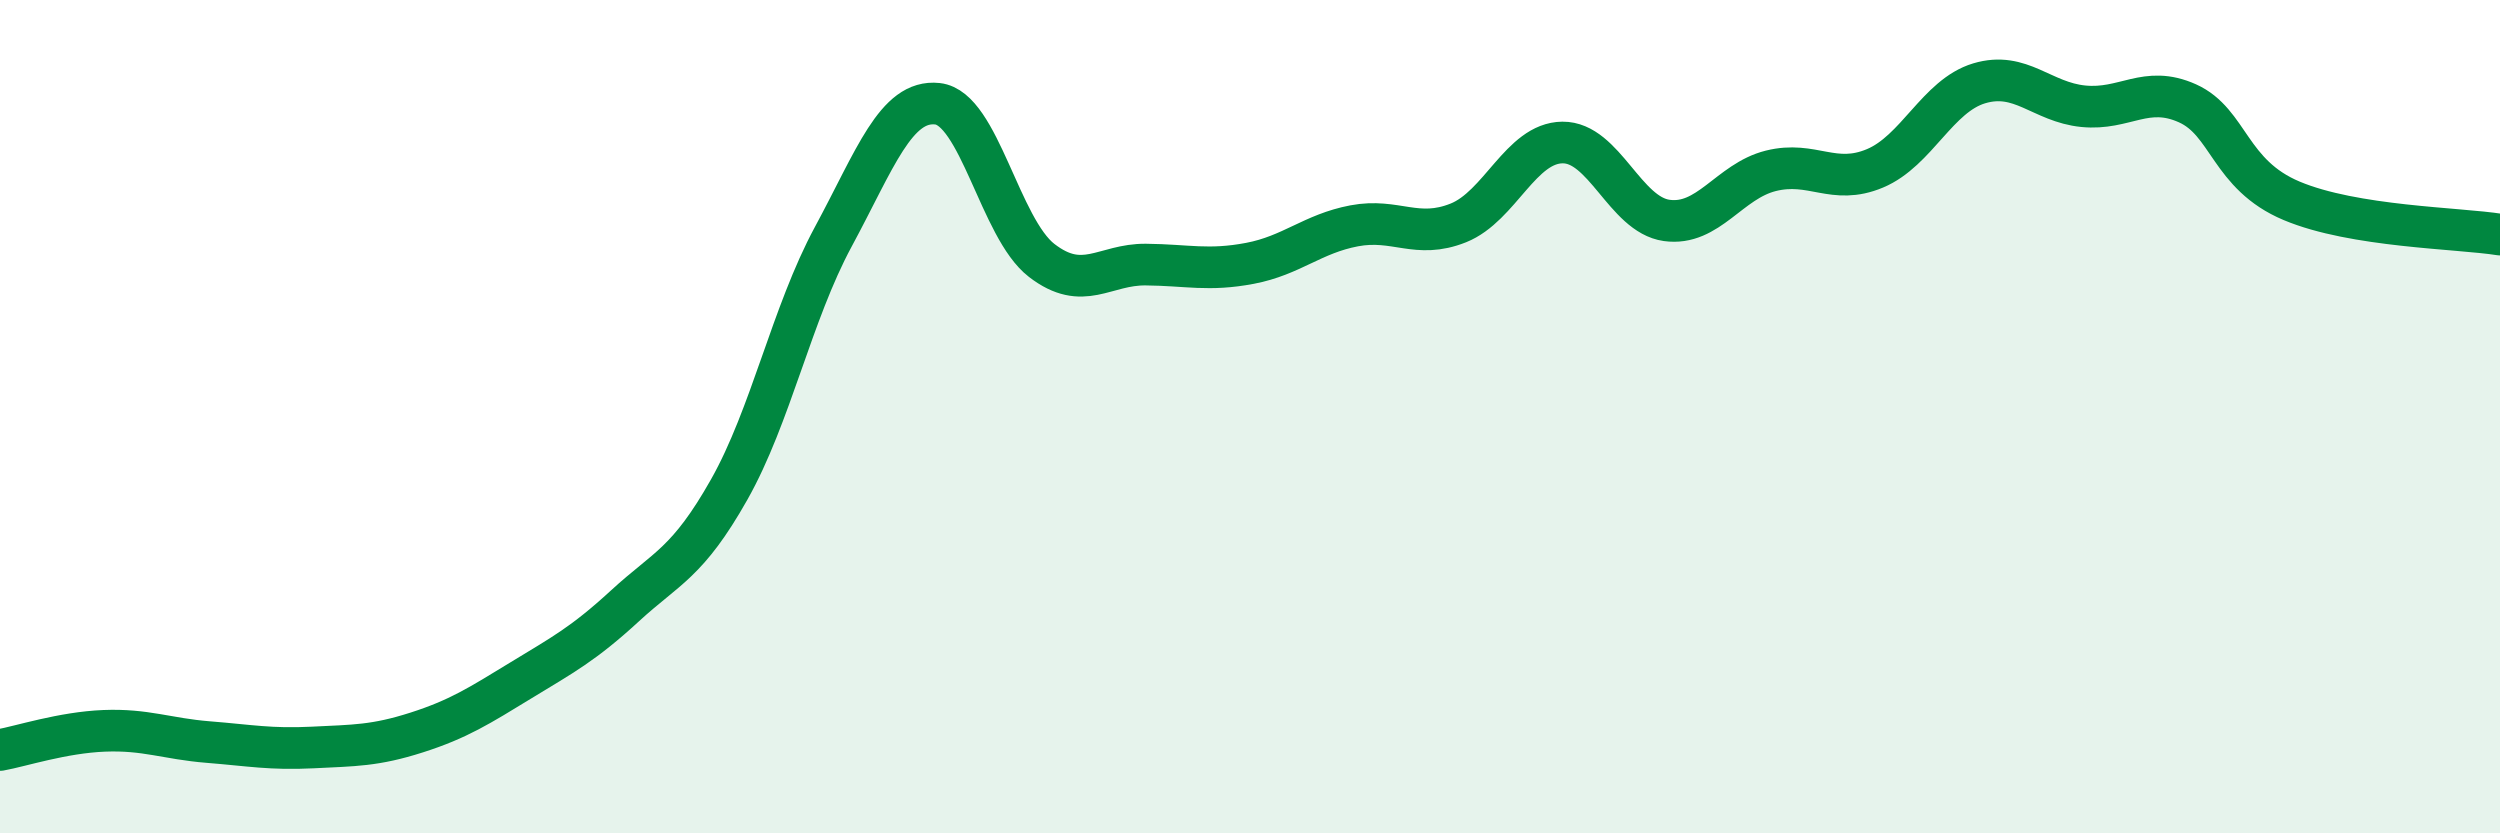
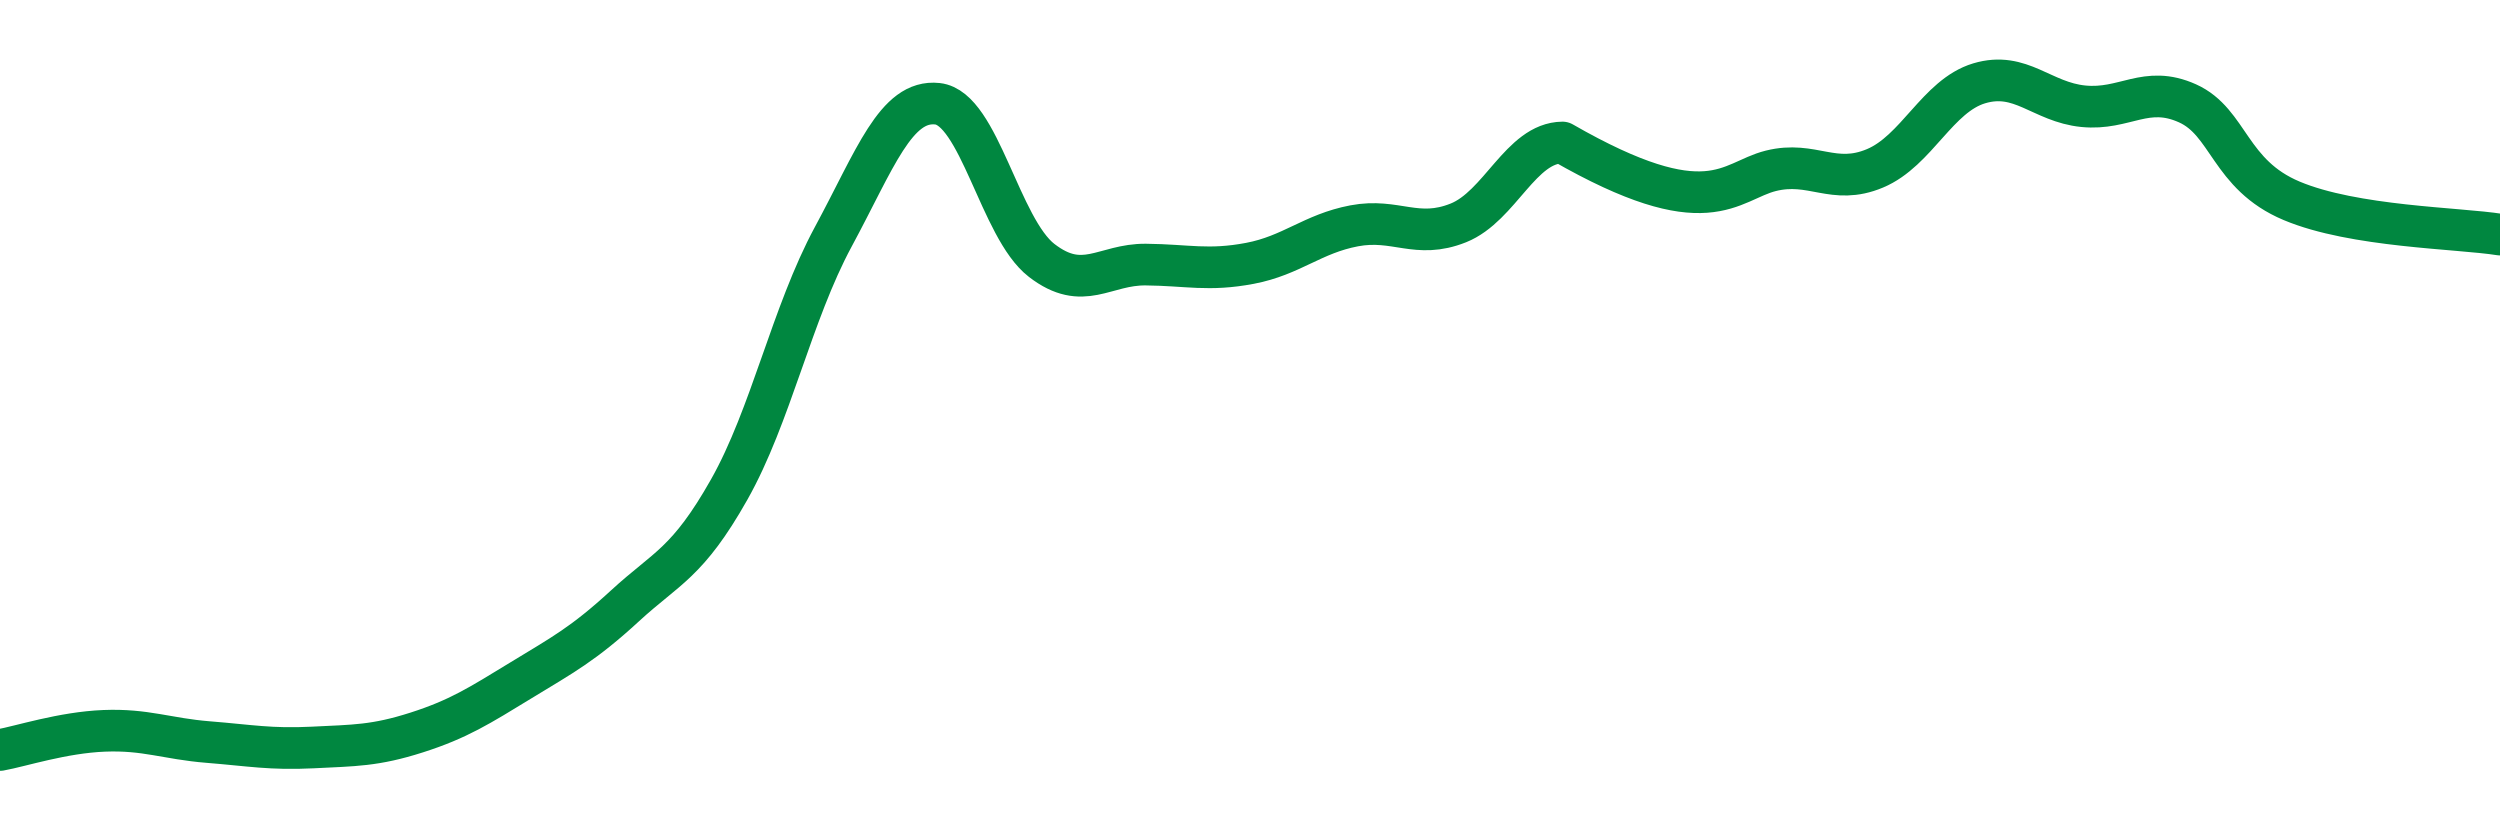
<svg xmlns="http://www.w3.org/2000/svg" width="60" height="20" viewBox="0 0 60 20">
-   <path d="M 0,18 C 0.5,17.91 1.5,17.58 2.5,17.54 C 3.5,17.5 4,17.73 5,17.81 C 6,17.89 6.5,17.99 7.5,17.94 C 8.5,17.89 9,17.9 10,17.58 C 11,17.26 11.5,16.94 12.5,16.33 C 13.5,15.72 14,15.46 15,14.54 C 16,13.62 16.5,13.52 17.5,11.75 C 18.5,9.98 19,7.53 20,5.68 C 21,3.83 21.5,2.38 22.5,2.49 C 23.5,2.6 24,5.48 25,6.25 C 26,7.02 26.5,6.34 27.5,6.35 C 28.5,6.36 29,6.51 30,6.32 C 31,6.13 31.5,5.61 32.5,5.42 C 33.5,5.23 34,5.75 35,5.35 C 36,4.95 36.5,3.43 37.5,3.42 C 38.5,3.41 39,5.15 40,5.29 C 41,5.43 41.5,4.35 42.5,4.1 C 43.5,3.85 44,4.46 45,4.04 C 46,3.62 46.5,2.3 47.5,2 C 48.5,1.7 49,2.45 50,2.55 C 51,2.65 51.5,2.03 52.5,2.48 C 53.5,2.93 53.5,4.19 55,4.82 C 56.5,5.45 59,5.47 60,5.63L60 20L0 20Z" fill="#008740" opacity="0.1" stroke-linecap="round" stroke-linejoin="round" />
-   <path d="M 0,18 C 0.5,17.91 1.5,17.58 2.5,17.54 C 3.5,17.5 4,17.73 5,17.81 C 6,17.89 6.5,17.99 7.5,17.94 C 8.5,17.89 9,17.9 10,17.58 C 11,17.26 11.5,16.94 12.5,16.33 C 13.5,15.72 14,15.46 15,14.54 C 16,13.62 16.5,13.52 17.5,11.75 C 18.5,9.98 19,7.53 20,5.68 C 21,3.83 21.5,2.38 22.5,2.49 C 23.5,2.6 24,5.48 25,6.25 C 26,7.02 26.5,6.34 27.5,6.35 C 28.5,6.36 29,6.51 30,6.32 C 31,6.13 31.5,5.61 32.5,5.42 C 33.5,5.23 34,5.75 35,5.35 C 36,4.95 36.5,3.43 37.5,3.42 C 38.5,3.41 39,5.15 40,5.29 C 41,5.43 41.5,4.35 42.5,4.1 C 43.5,3.85 44,4.46 45,4.04 C 46,3.62 46.5,2.3 47.5,2 C 48.5,1.7 49,2.45 50,2.55 C 51,2.65 51.5,2.03 52.5,2.48 C 53.5,2.93 53.5,4.19 55,4.82 C 56.5,5.45 59,5.47 60,5.63" stroke="#008740" stroke-width="1" fill="none" stroke-linecap="round" stroke-linejoin="round" />
+   <path d="M 0,18 C 0.5,17.91 1.5,17.58 2.5,17.54 C 3.5,17.5 4,17.73 5,17.81 C 6,17.89 6.5,17.99 7.5,17.94 C 8.5,17.89 9,17.9 10,17.58 C 11,17.26 11.5,16.94 12.5,16.33 C 13.5,15.72 14,15.46 15,14.54 C 16,13.62 16.5,13.52 17.5,11.75 C 18.5,9.98 19,7.53 20,5.68 C 21,3.83 21.5,2.38 22.5,2.49 C 23.5,2.6 24,5.48 25,6.25 C 26,7.02 26.5,6.34 27.5,6.35 C 28.5,6.36 29,6.51 30,6.32 C 31,6.13 31.5,5.61 32.5,5.42 C 33.5,5.23 34,5.75 35,5.35 C 36,4.95 36.5,3.43 37.5,3.42 C 41,5.43 41.5,4.35 42.5,4.1 C 43.5,3.85 44,4.46 45,4.04 C 46,3.62 46.5,2.3 47.5,2 C 48.5,1.7 49,2.45 50,2.55 C 51,2.65 51.5,2.03 52.5,2.48 C 53.5,2.93 53.5,4.19 55,4.82 C 56.5,5.45 59,5.47 60,5.63" stroke="#008740" stroke-width="1" fill="none" stroke-linecap="round" stroke-linejoin="round" />
</svg>